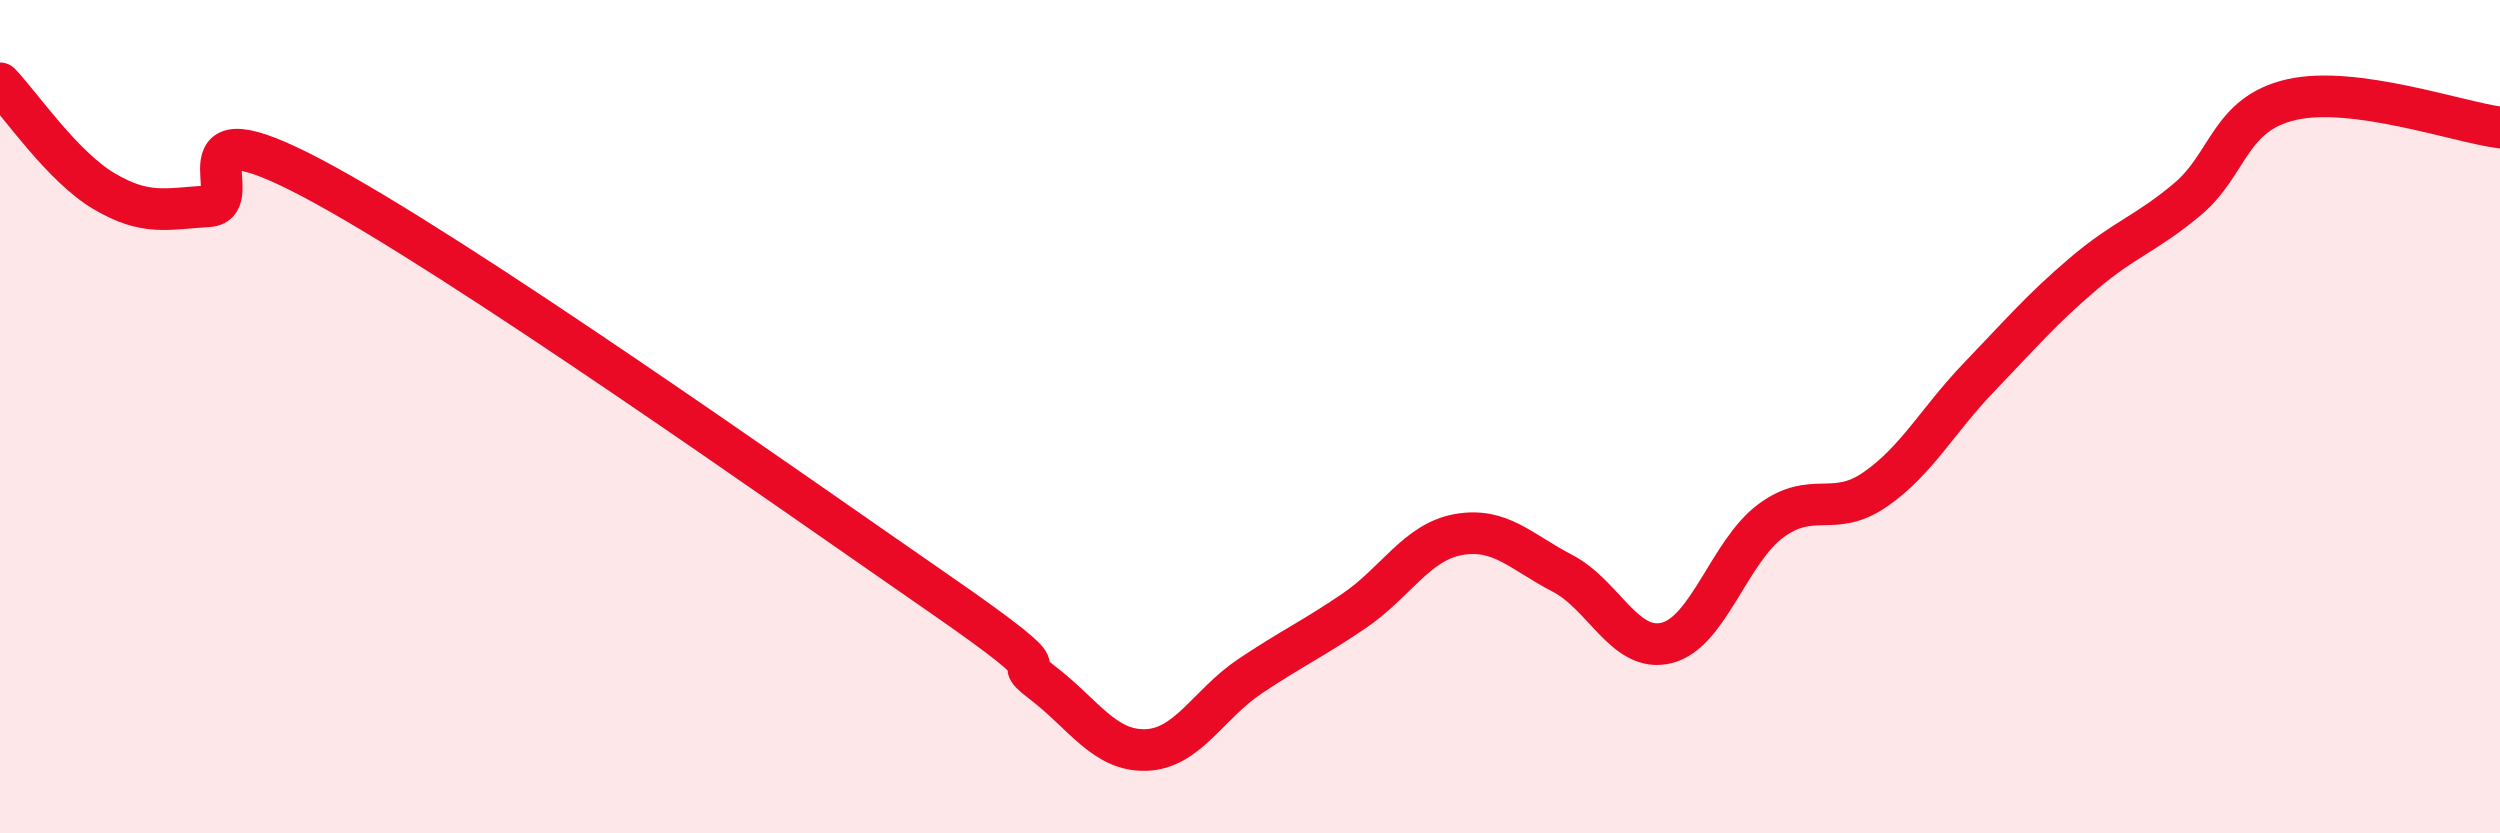
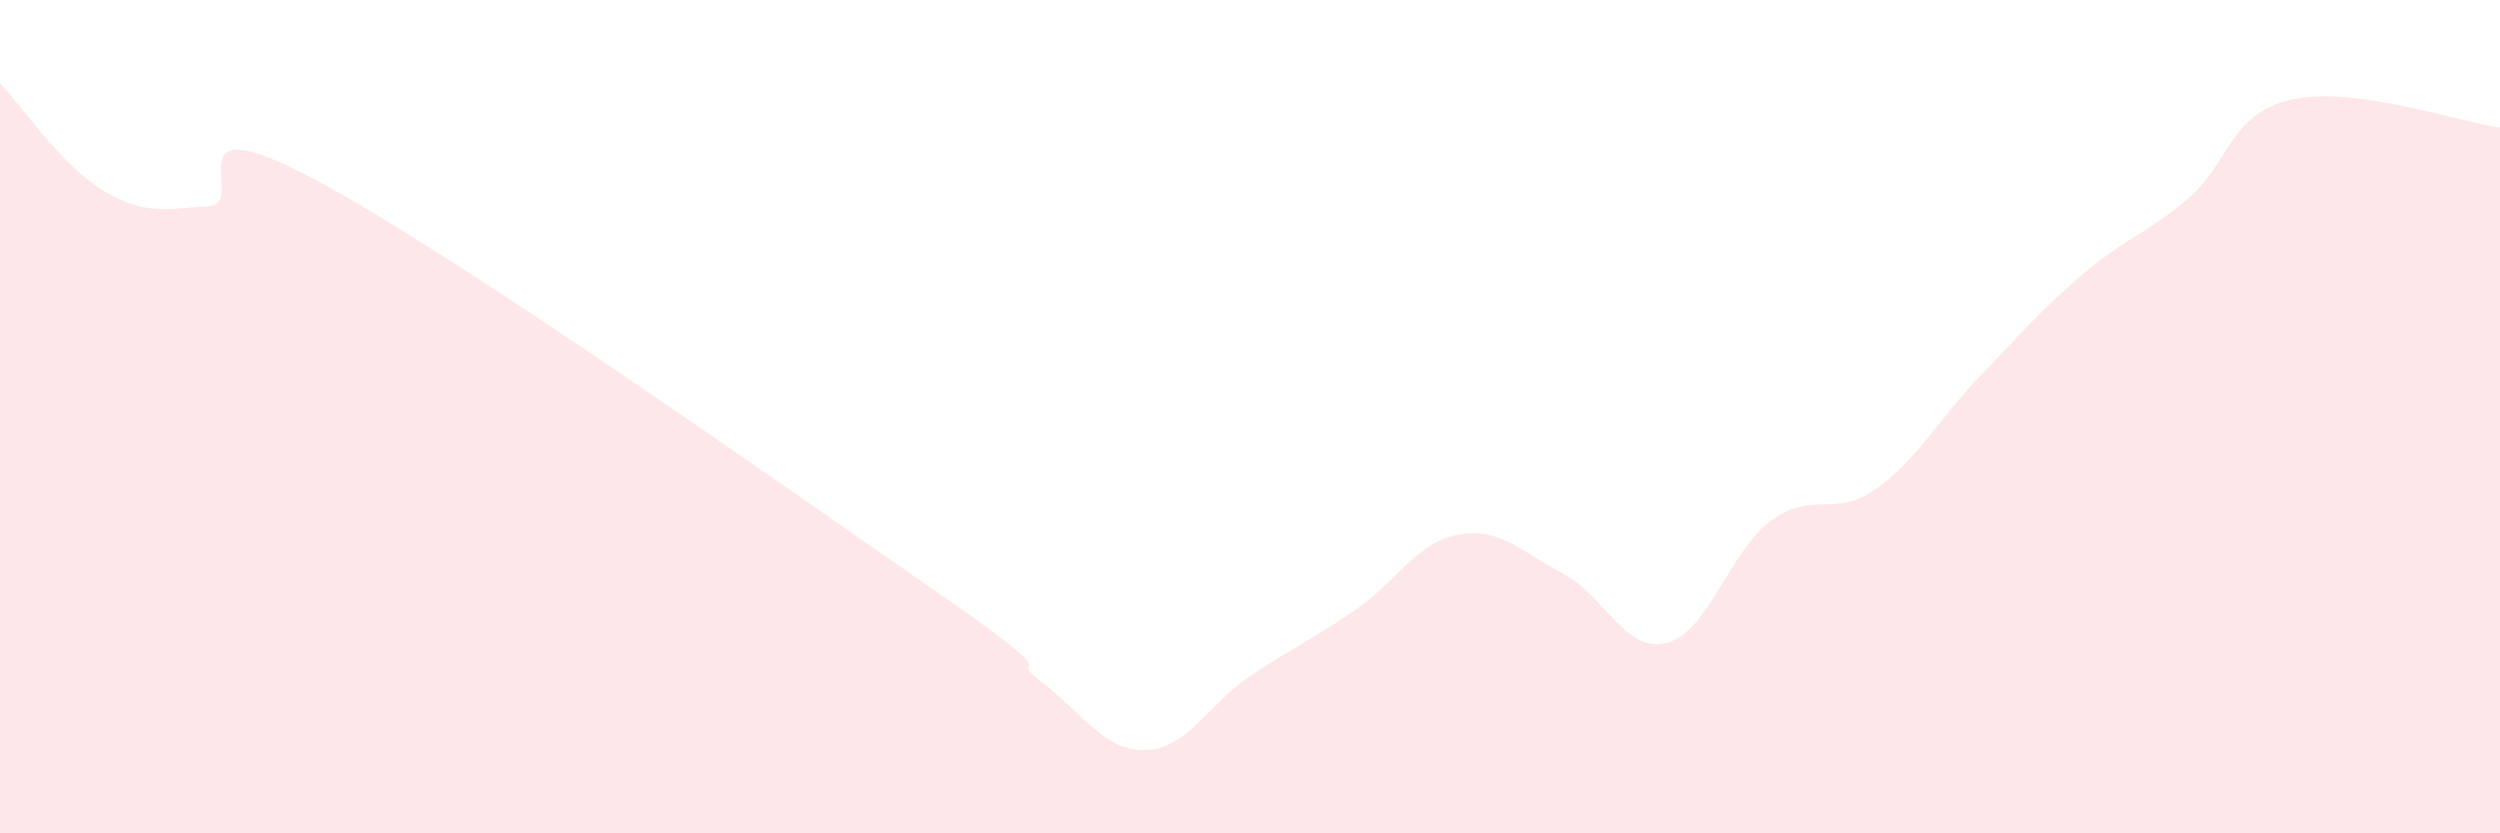
<svg xmlns="http://www.w3.org/2000/svg" width="60" height="20" viewBox="0 0 60 20">
  <path d="M 0,2 C 0.5,2.52 1.5,4 2.5,4.59 C 3.5,5.18 4,5.01 5,4.95 C 6,4.89 4,2.43 7.5,4.28 C 11,6.13 19,11.8 22.5,14.22 C 26,16.64 24,15.61 25,16.37 C 26,17.13 26.5,18.03 27.5,18 C 28.5,17.97 29,16.9 30,16.23 C 31,15.56 31.5,15.34 32.5,14.66 C 33.5,13.98 34,13.01 35,12.83 C 36,12.65 36.5,13.24 37.5,13.76 C 38.5,14.28 39,15.68 40,15.43 C 41,15.18 41.5,13.24 42.5,12.5 C 43.5,11.76 44,12.44 45,11.75 C 46,11.06 46.5,10.09 47.5,9.05 C 48.5,8.01 49,7.42 50,6.57 C 51,5.72 51.5,5.62 52.5,4.78 C 53.5,3.94 53.5,2.73 55,2.39 C 56.5,2.05 59,2.93 60,3.06L60 20L0 20Z" fill="#EB0A25" opacity="0.1" stroke-linecap="round" stroke-linejoin="round" />
-   <path d="M 0,2 C 0.5,2.52 1.5,4 2.5,4.59 C 3.5,5.18 4,5.01 5,4.95 C 6,4.89 4,2.43 7.5,4.28 C 11,6.13 19,11.8 22.5,14.22 C 26,16.64 24,15.61 25,16.37 C 26,17.13 26.5,18.03 27.5,18 C 28.5,17.97 29,16.9 30,16.23 C 31,15.56 31.5,15.34 32.5,14.66 C 33.5,13.98 34,13.01 35,12.83 C 36,12.65 36.5,13.24 37.5,13.76 C 38.5,14.28 39,15.68 40,15.43 C 41,15.18 41.5,13.24 42.5,12.5 C 43.5,11.76 44,12.44 45,11.75 C 46,11.06 46.5,10.09 47.5,9.05 C 48.5,8.01 49,7.42 50,6.57 C 51,5.72 51.5,5.62 52.5,4.78 C 53.5,3.94 53.5,2.73 55,2.39 C 56.5,2.05 59,2.93 60,3.06" stroke="#EB0A25" stroke-width="1" fill="none" stroke-linecap="round" stroke-linejoin="round" />
</svg>